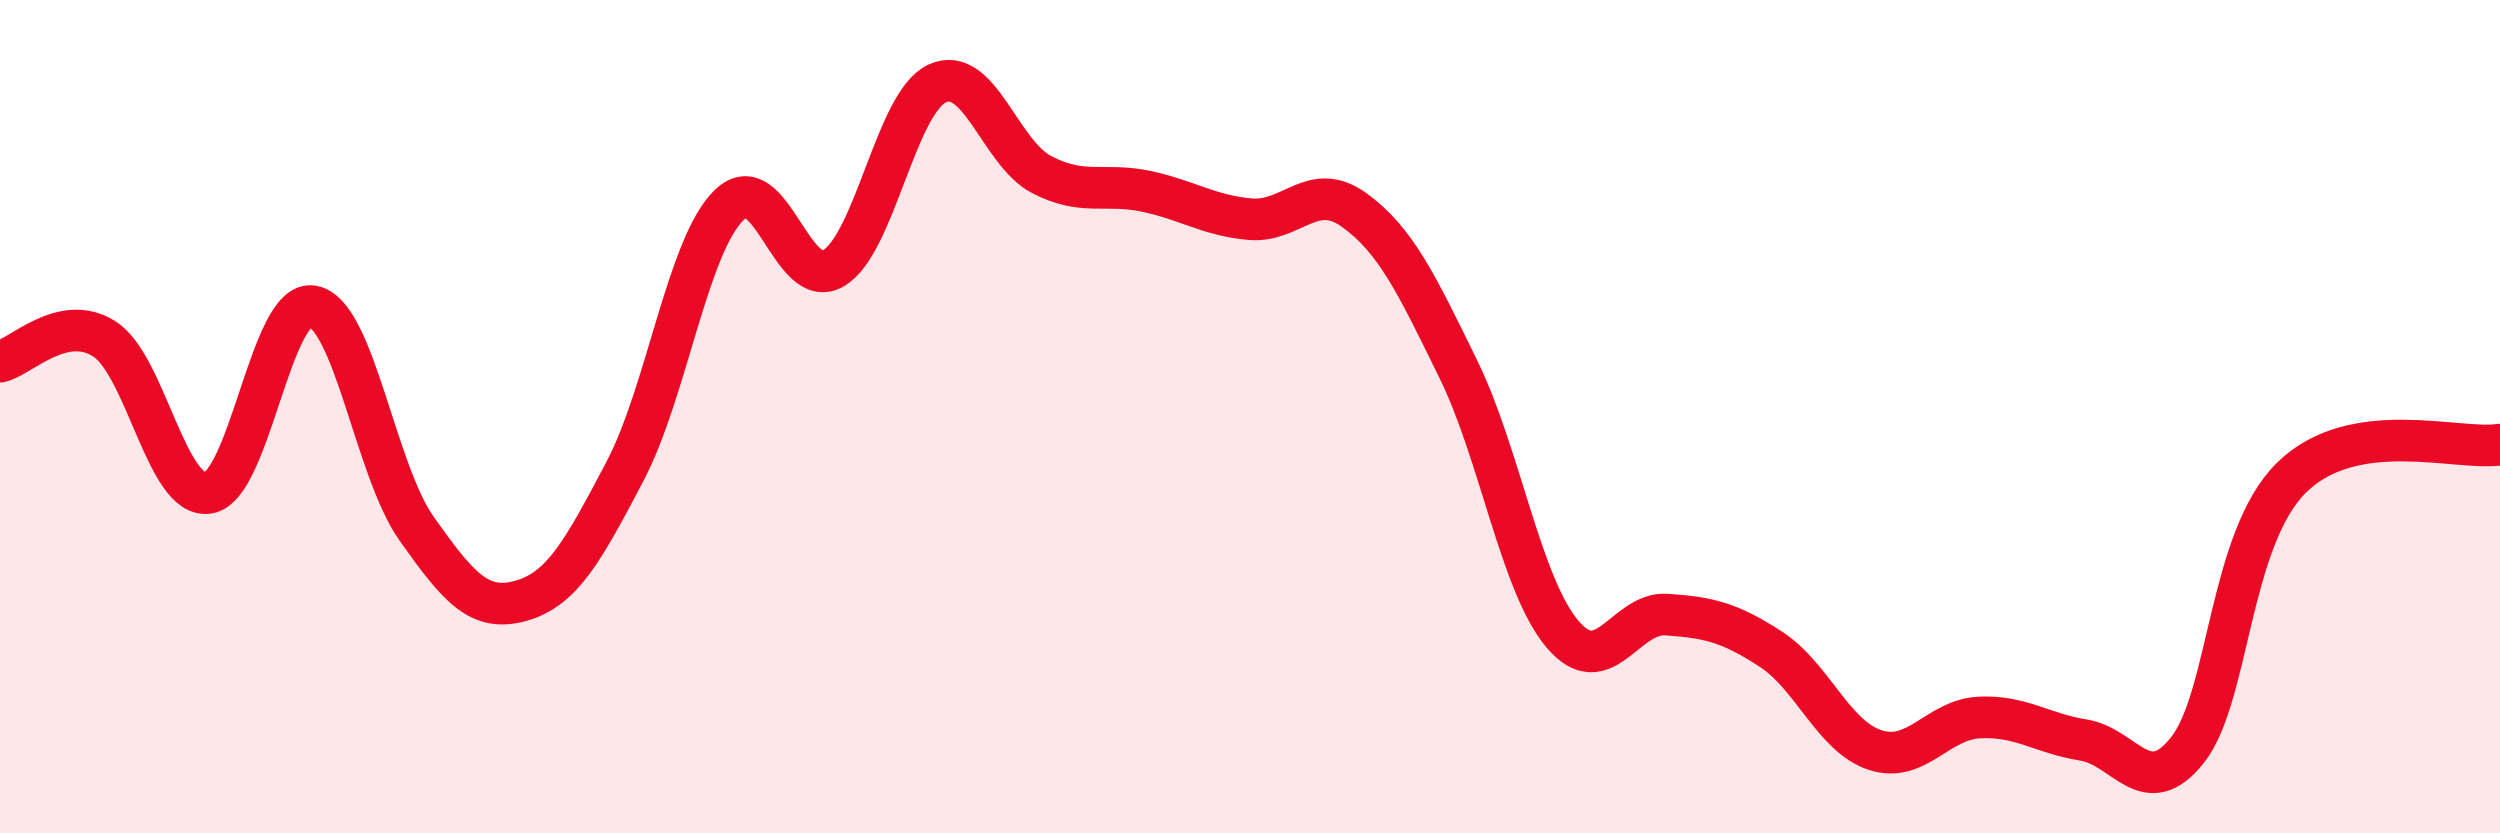
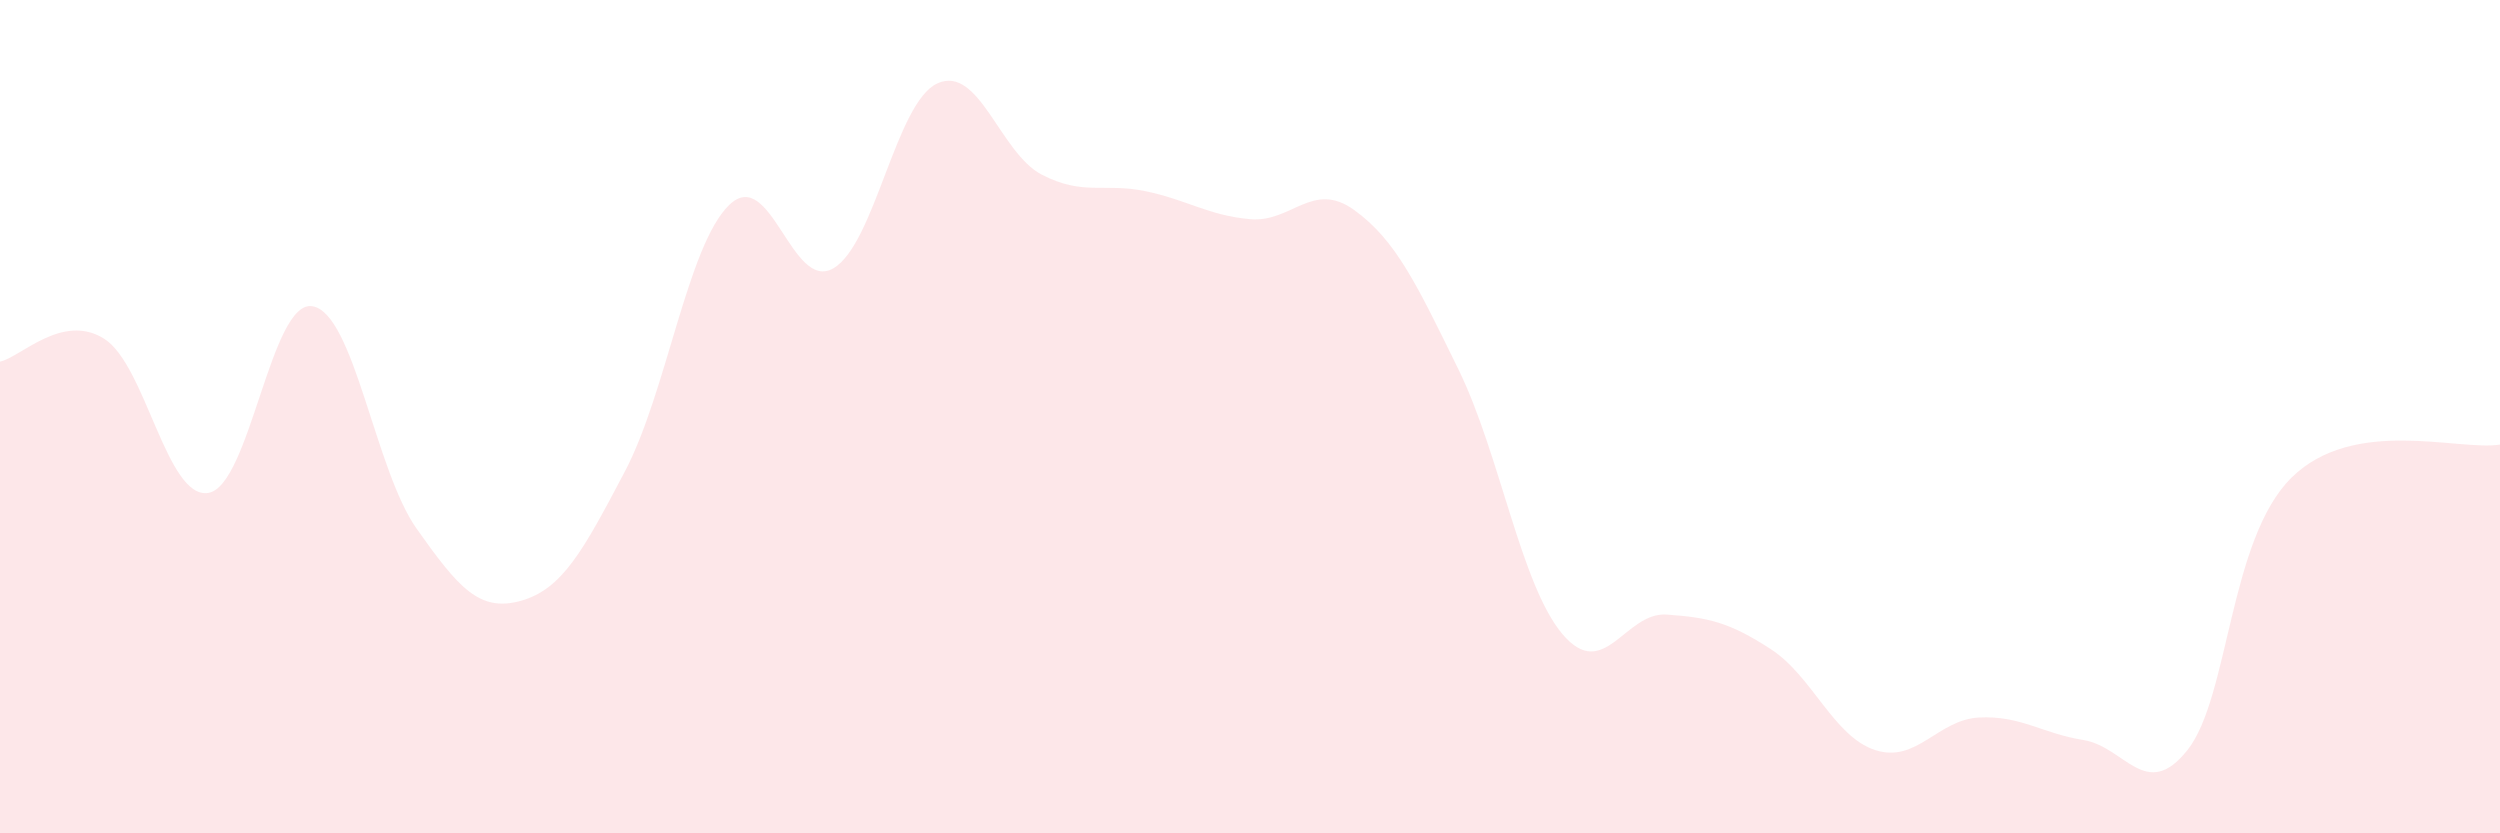
<svg xmlns="http://www.w3.org/2000/svg" width="60" height="20" viewBox="0 0 60 20">
  <path d="M 0,8.68 C 0.5,8.57 1.5,7.5 2.5,8.13 C 3.5,8.76 4,11.99 5,11.83 C 6,11.67 6.5,7.18 7.5,7.35 C 8.5,7.52 9,11.28 10,12.69 C 11,14.1 11.5,14.7 12.5,14.42 C 13.5,14.14 14,13.21 15,11.31 C 16,9.41 16.5,5.89 17.5,4.92 C 18.5,3.95 19,7.02 20,6.44 C 21,5.86 21.5,2.45 22.5,2 C 23.5,1.55 24,3.67 25,4.19 C 26,4.71 26.5,4.38 27.5,4.59 C 28.5,4.8 29,5.17 30,5.26 C 31,5.35 31.5,4.32 32.5,5.04 C 33.5,5.76 34,6.82 35,8.86 C 36,10.9 36.5,14.04 37.5,15.22 C 38.5,16.4 39,14.68 40,14.75 C 41,14.82 41.5,14.93 42.5,15.58 C 43.5,16.23 44,17.67 45,18 C 46,18.33 46.5,17.27 47.5,17.22 C 48.5,17.17 49,17.6 50,17.76 C 51,17.92 51.5,19.26 52.5,18 C 53.5,16.74 53.5,12.93 55,11.46 C 56.5,9.99 59,10.83 60,10.67L60 20L0 20Z" fill="#EB0A25" opacity="0.1" stroke-linecap="round" stroke-linejoin="round" />
-   <path d="M 0,8.68 C 0.5,8.57 1.5,7.5 2.5,8.13 C 3.5,8.76 4,11.99 5,11.83 C 6,11.67 6.5,7.18 7.5,7.35 C 8.5,7.52 9,11.28 10,12.69 C 11,14.1 11.5,14.7 12.5,14.42 C 13.5,14.14 14,13.21 15,11.31 C 16,9.41 16.5,5.89 17.5,4.92 C 18.5,3.95 19,7.02 20,6.44 C 21,5.86 21.5,2.45 22.5,2 C 23.5,1.55 24,3.67 25,4.19 C 26,4.71 26.5,4.38 27.5,4.59 C 28.5,4.8 29,5.17 30,5.26 C 31,5.35 31.5,4.32 32.5,5.04 C 33.5,5.76 34,6.82 35,8.86 C 36,10.9 36.5,14.04 37.5,15.22 C 38.5,16.4 39,14.68 40,14.75 C 41,14.82 41.5,14.93 42.5,15.58 C 43.5,16.23 44,17.67 45,18 C 46,18.33 46.5,17.27 47.5,17.22 C 48.5,17.17 49,17.6 50,17.76 C 51,17.92 51.5,19.26 52.5,18 C 53.5,16.74 53.5,12.93 55,11.46 C 56.5,9.99 59,10.83 60,10.67" stroke="#EB0A25" stroke-width="1" fill="none" stroke-linecap="round" stroke-linejoin="round" />
</svg>